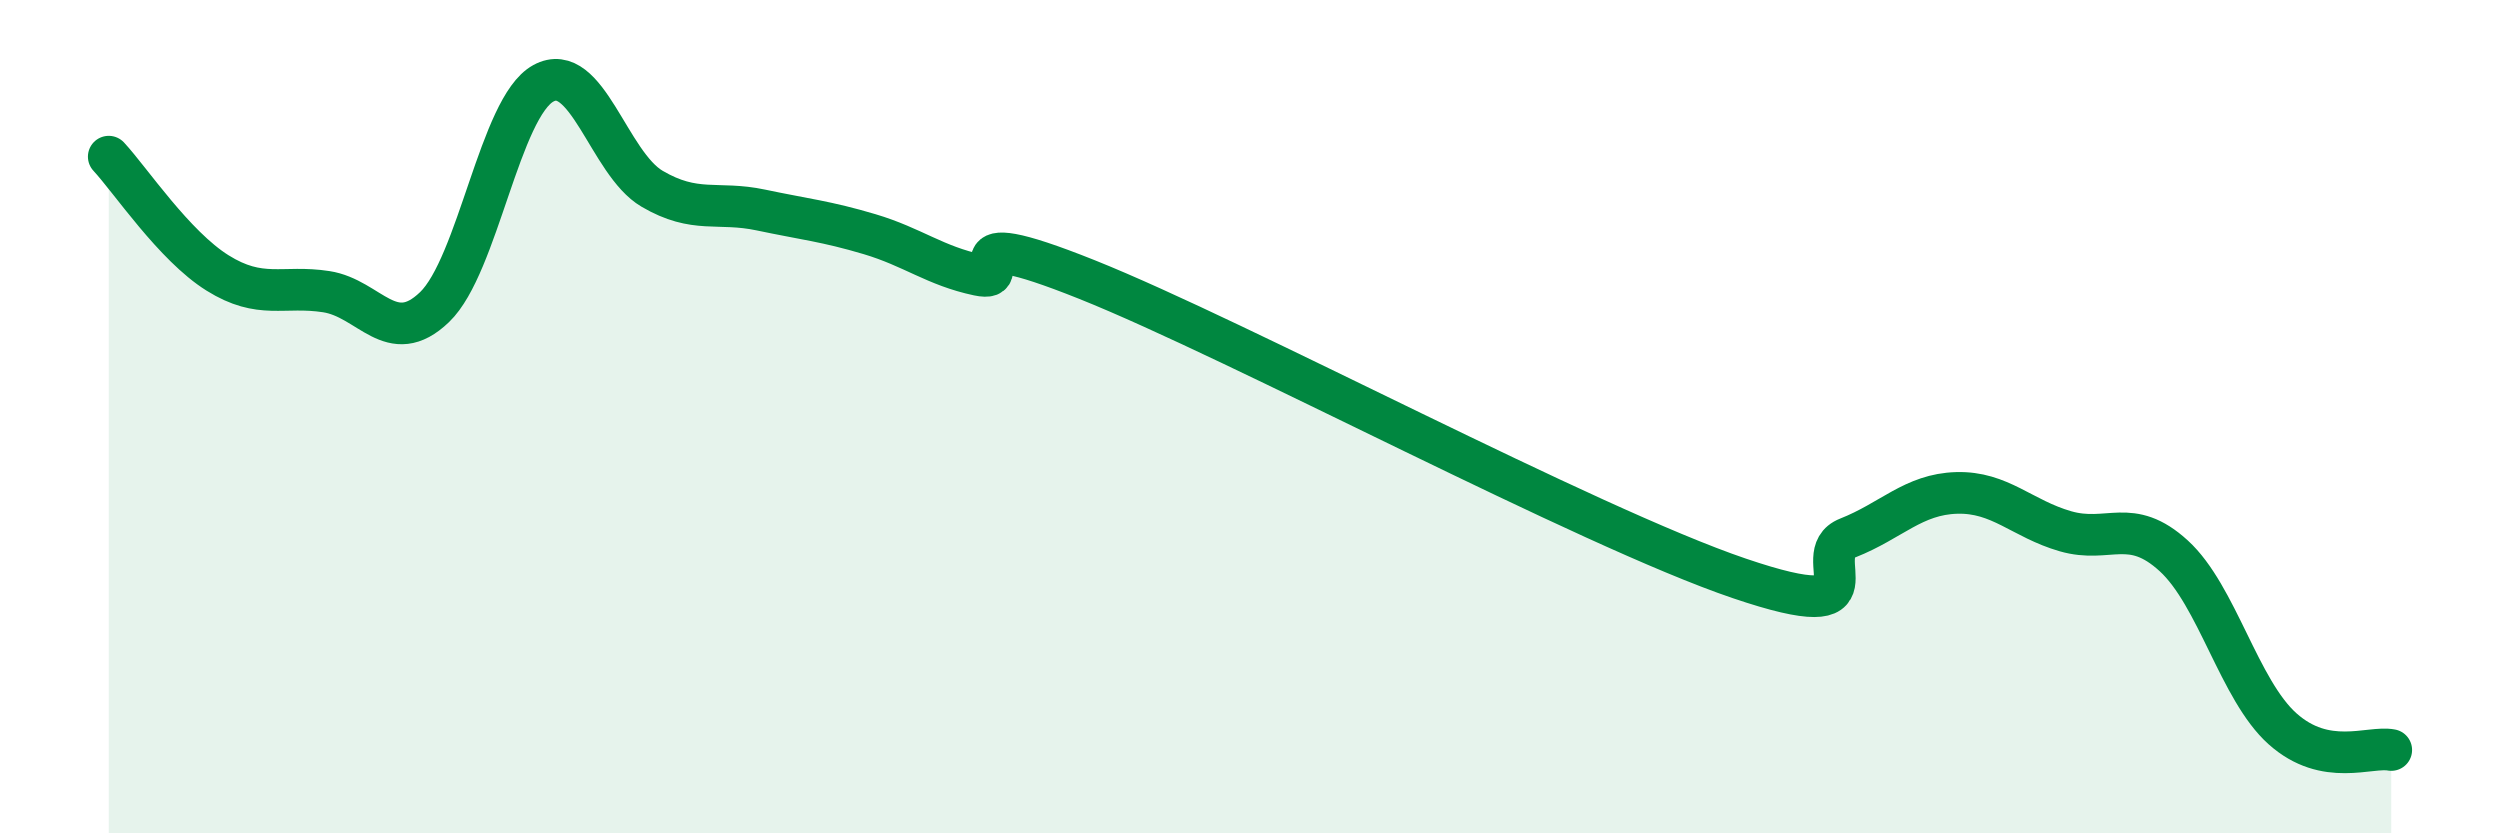
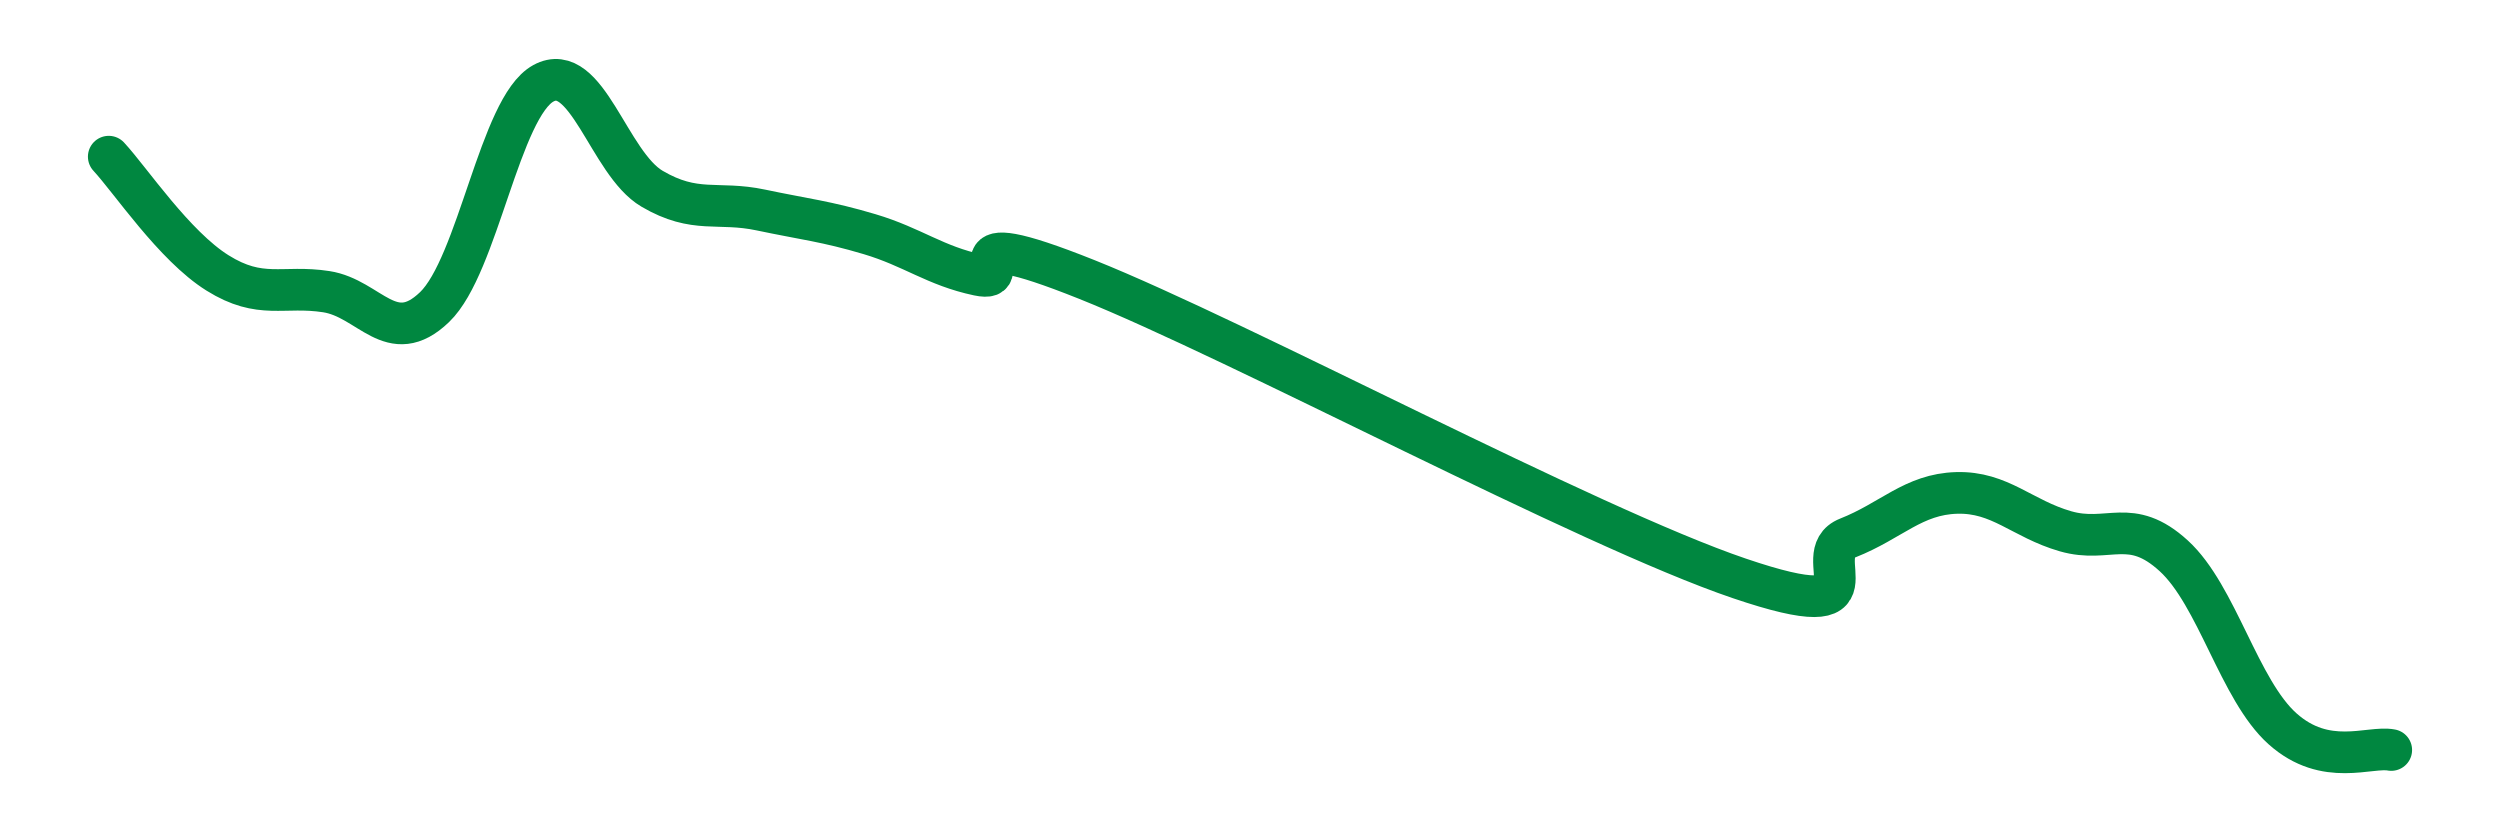
<svg xmlns="http://www.w3.org/2000/svg" width="60" height="20" viewBox="0 0 60 20">
-   <path d="M 2.61,3.76 C 3.13,4.32 4.18,5.9 5.22,6.55 C 6.26,7.2 6.79,6.84 7.83,7 C 8.87,7.16 9.39,8.37 10.43,7.37 C 11.47,6.37 12,2.57 13.04,2 C 14.08,1.43 14.61,3.92 15.65,4.53 C 16.69,5.14 17.22,4.82 18.26,5.04 C 19.3,5.26 19.83,5.31 20.87,5.62 C 21.91,5.93 22.44,6.38 23.48,6.6 C 24.52,6.82 22.44,5.25 26.09,6.71 C 29.74,8.17 38.09,12.64 41.74,13.88 C 45.39,15.12 43.31,13.32 44.35,12.91 C 45.39,12.5 45.92,11.86 46.96,11.83 C 48,11.8 48.53,12.45 49.57,12.75 C 50.61,13.05 51.13,12.39 52.17,13.34 C 53.21,14.29 53.74,16.56 54.78,17.49 C 55.82,18.42 56.87,17.9 57.39,18L57.39 20L2.61 20Z" fill="#008740" opacity="0.1" stroke-linecap="round" stroke-linejoin="round" />
  <path d="M 2.61,3.76 C 3.13,4.32 4.18,5.9 5.22,6.55 C 6.26,7.2 6.79,6.84 7.83,7 C 8.87,7.16 9.39,8.37 10.43,7.37 C 11.47,6.37 12,2.57 13.04,2 C 14.08,1.43 14.61,3.92 15.65,4.53 C 16.69,5.14 17.22,4.82 18.26,5.04 C 19.3,5.26 19.83,5.31 20.87,5.62 C 21.91,5.93 22.44,6.38 23.48,6.6 C 24.52,6.82 22.44,5.25 26.09,6.71 C 29.74,8.17 38.09,12.64 41.74,13.88 C 45.39,15.12 43.31,13.32 44.35,12.91 C 45.39,12.5 45.92,11.86 46.96,11.83 C 48,11.8 48.53,12.45 49.57,12.75 C 50.61,13.05 51.13,12.39 52.17,13.34 C 53.21,14.29 53.74,16.56 54.78,17.49 C 55.82,18.42 56.87,17.9 57.39,18" stroke="#008740" stroke-width="1" fill="none" stroke-linecap="round" stroke-linejoin="round" />
</svg>